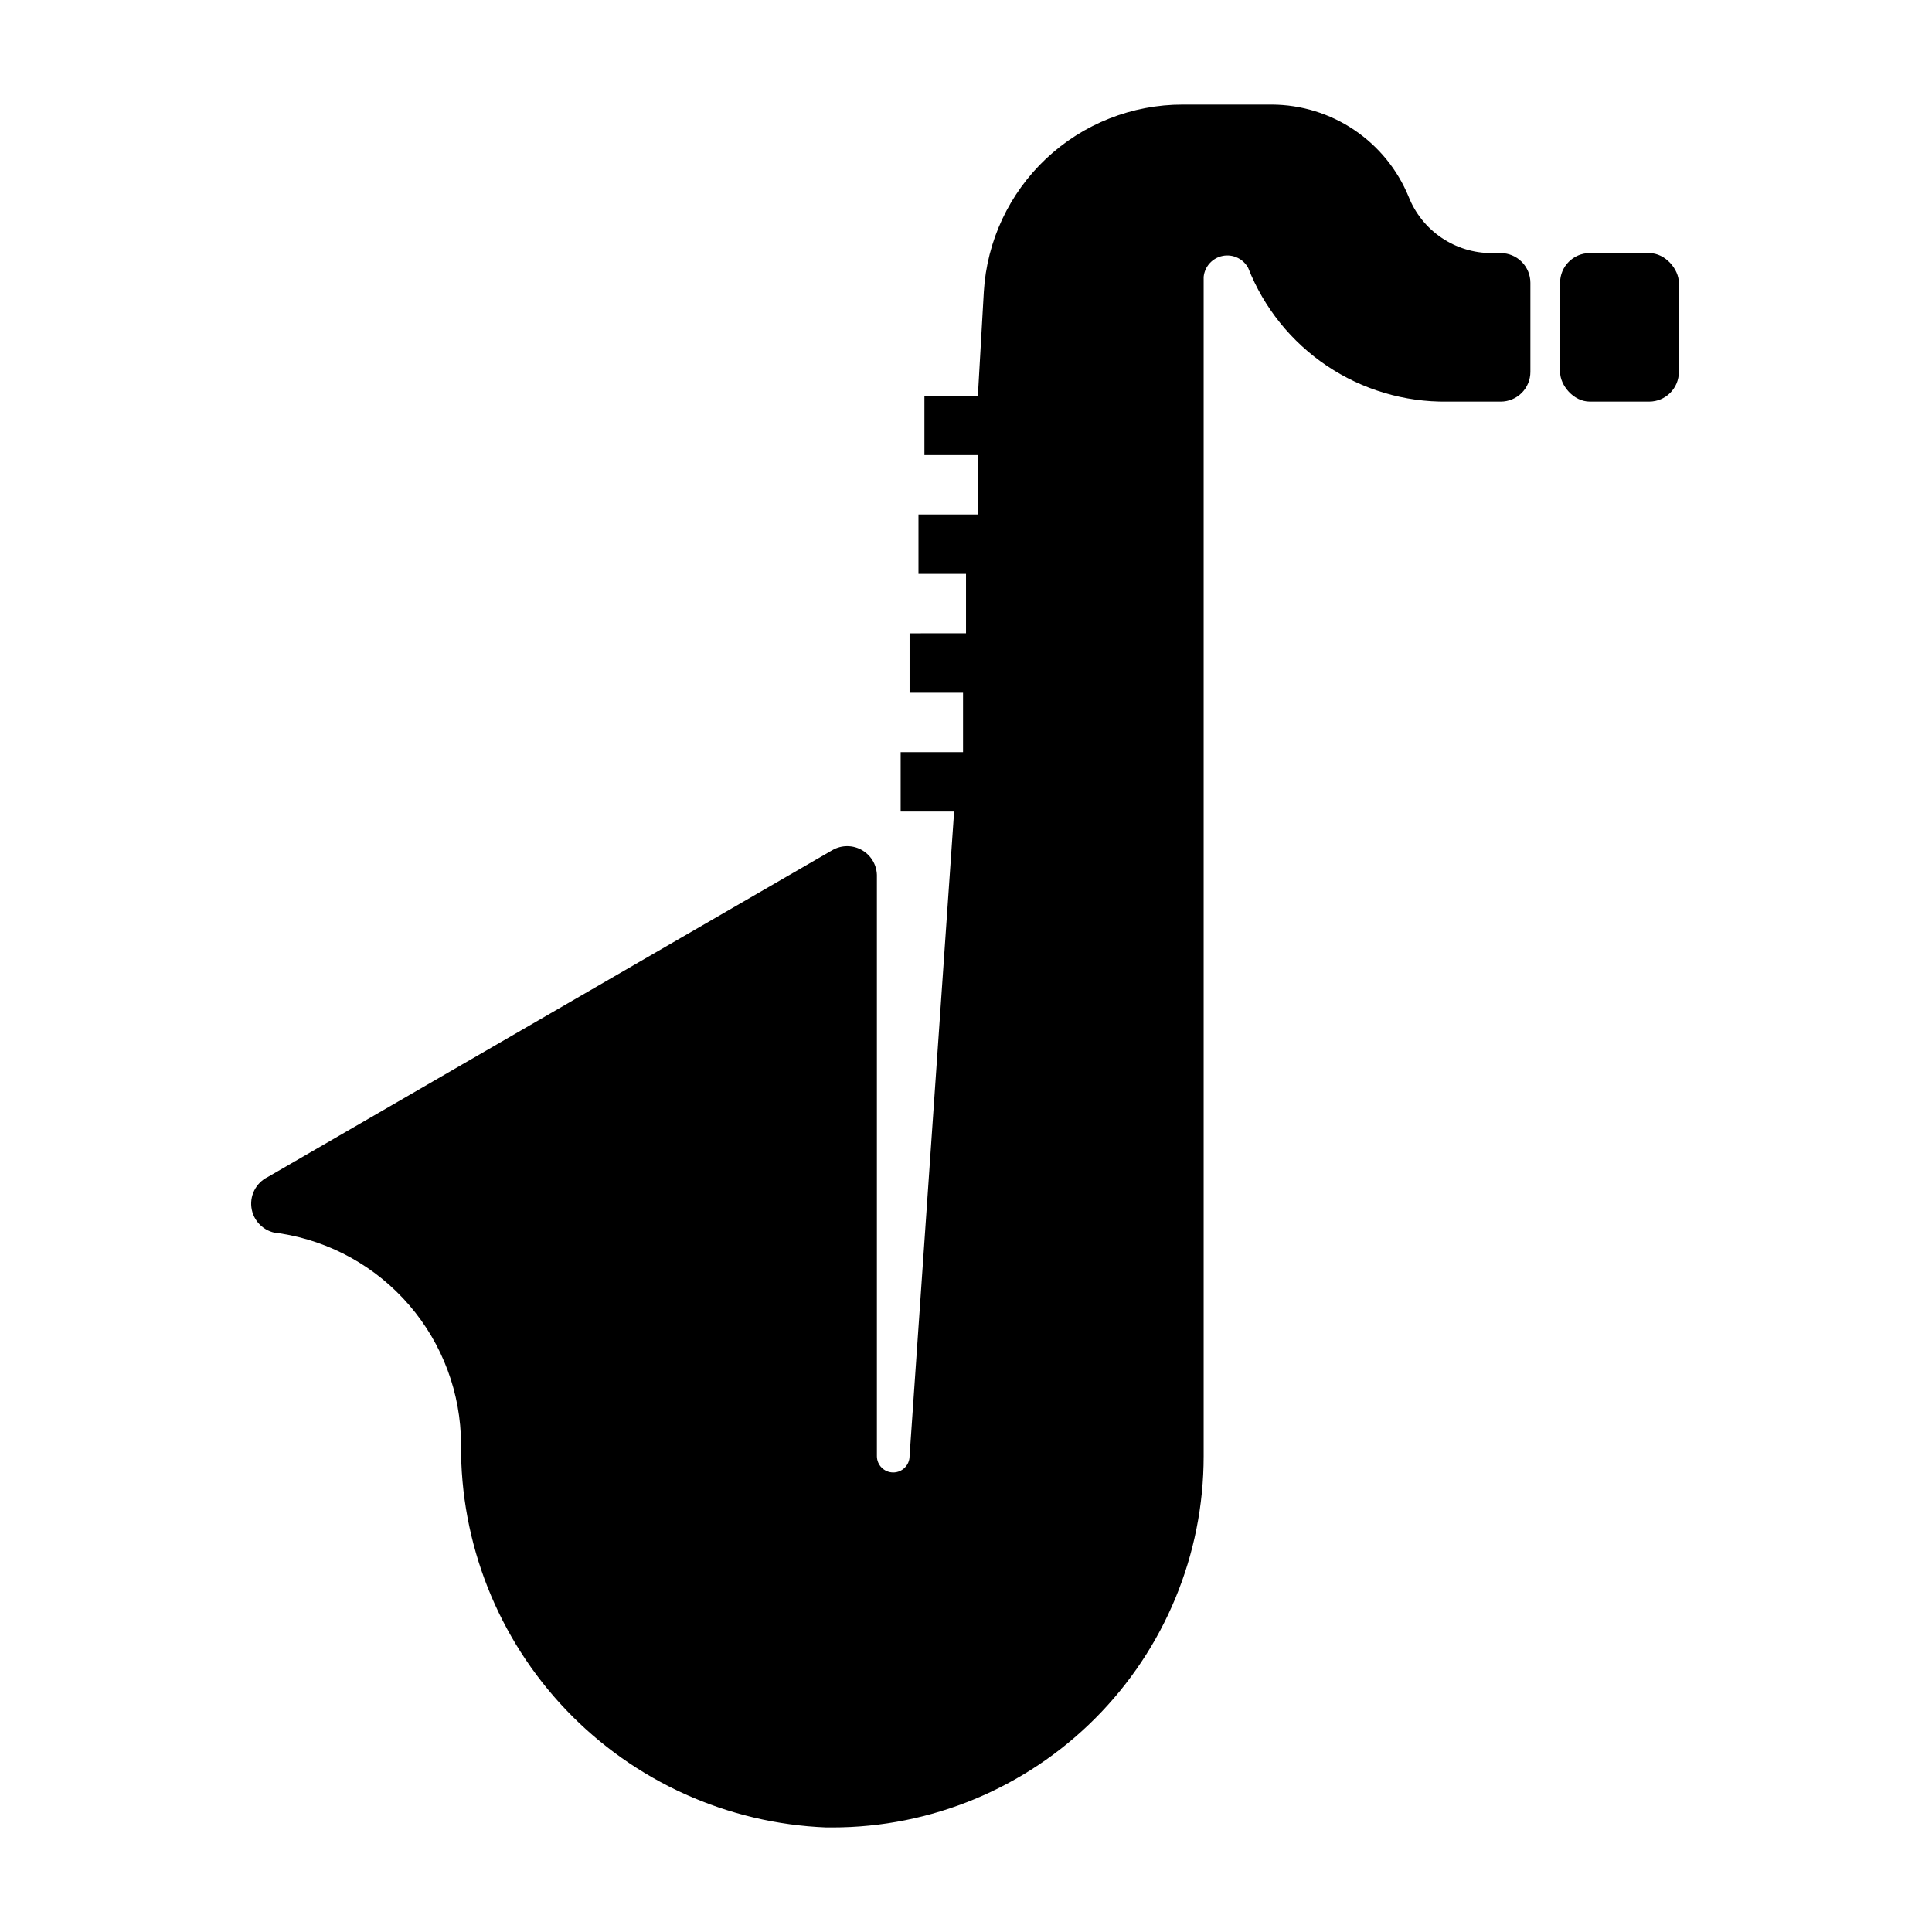
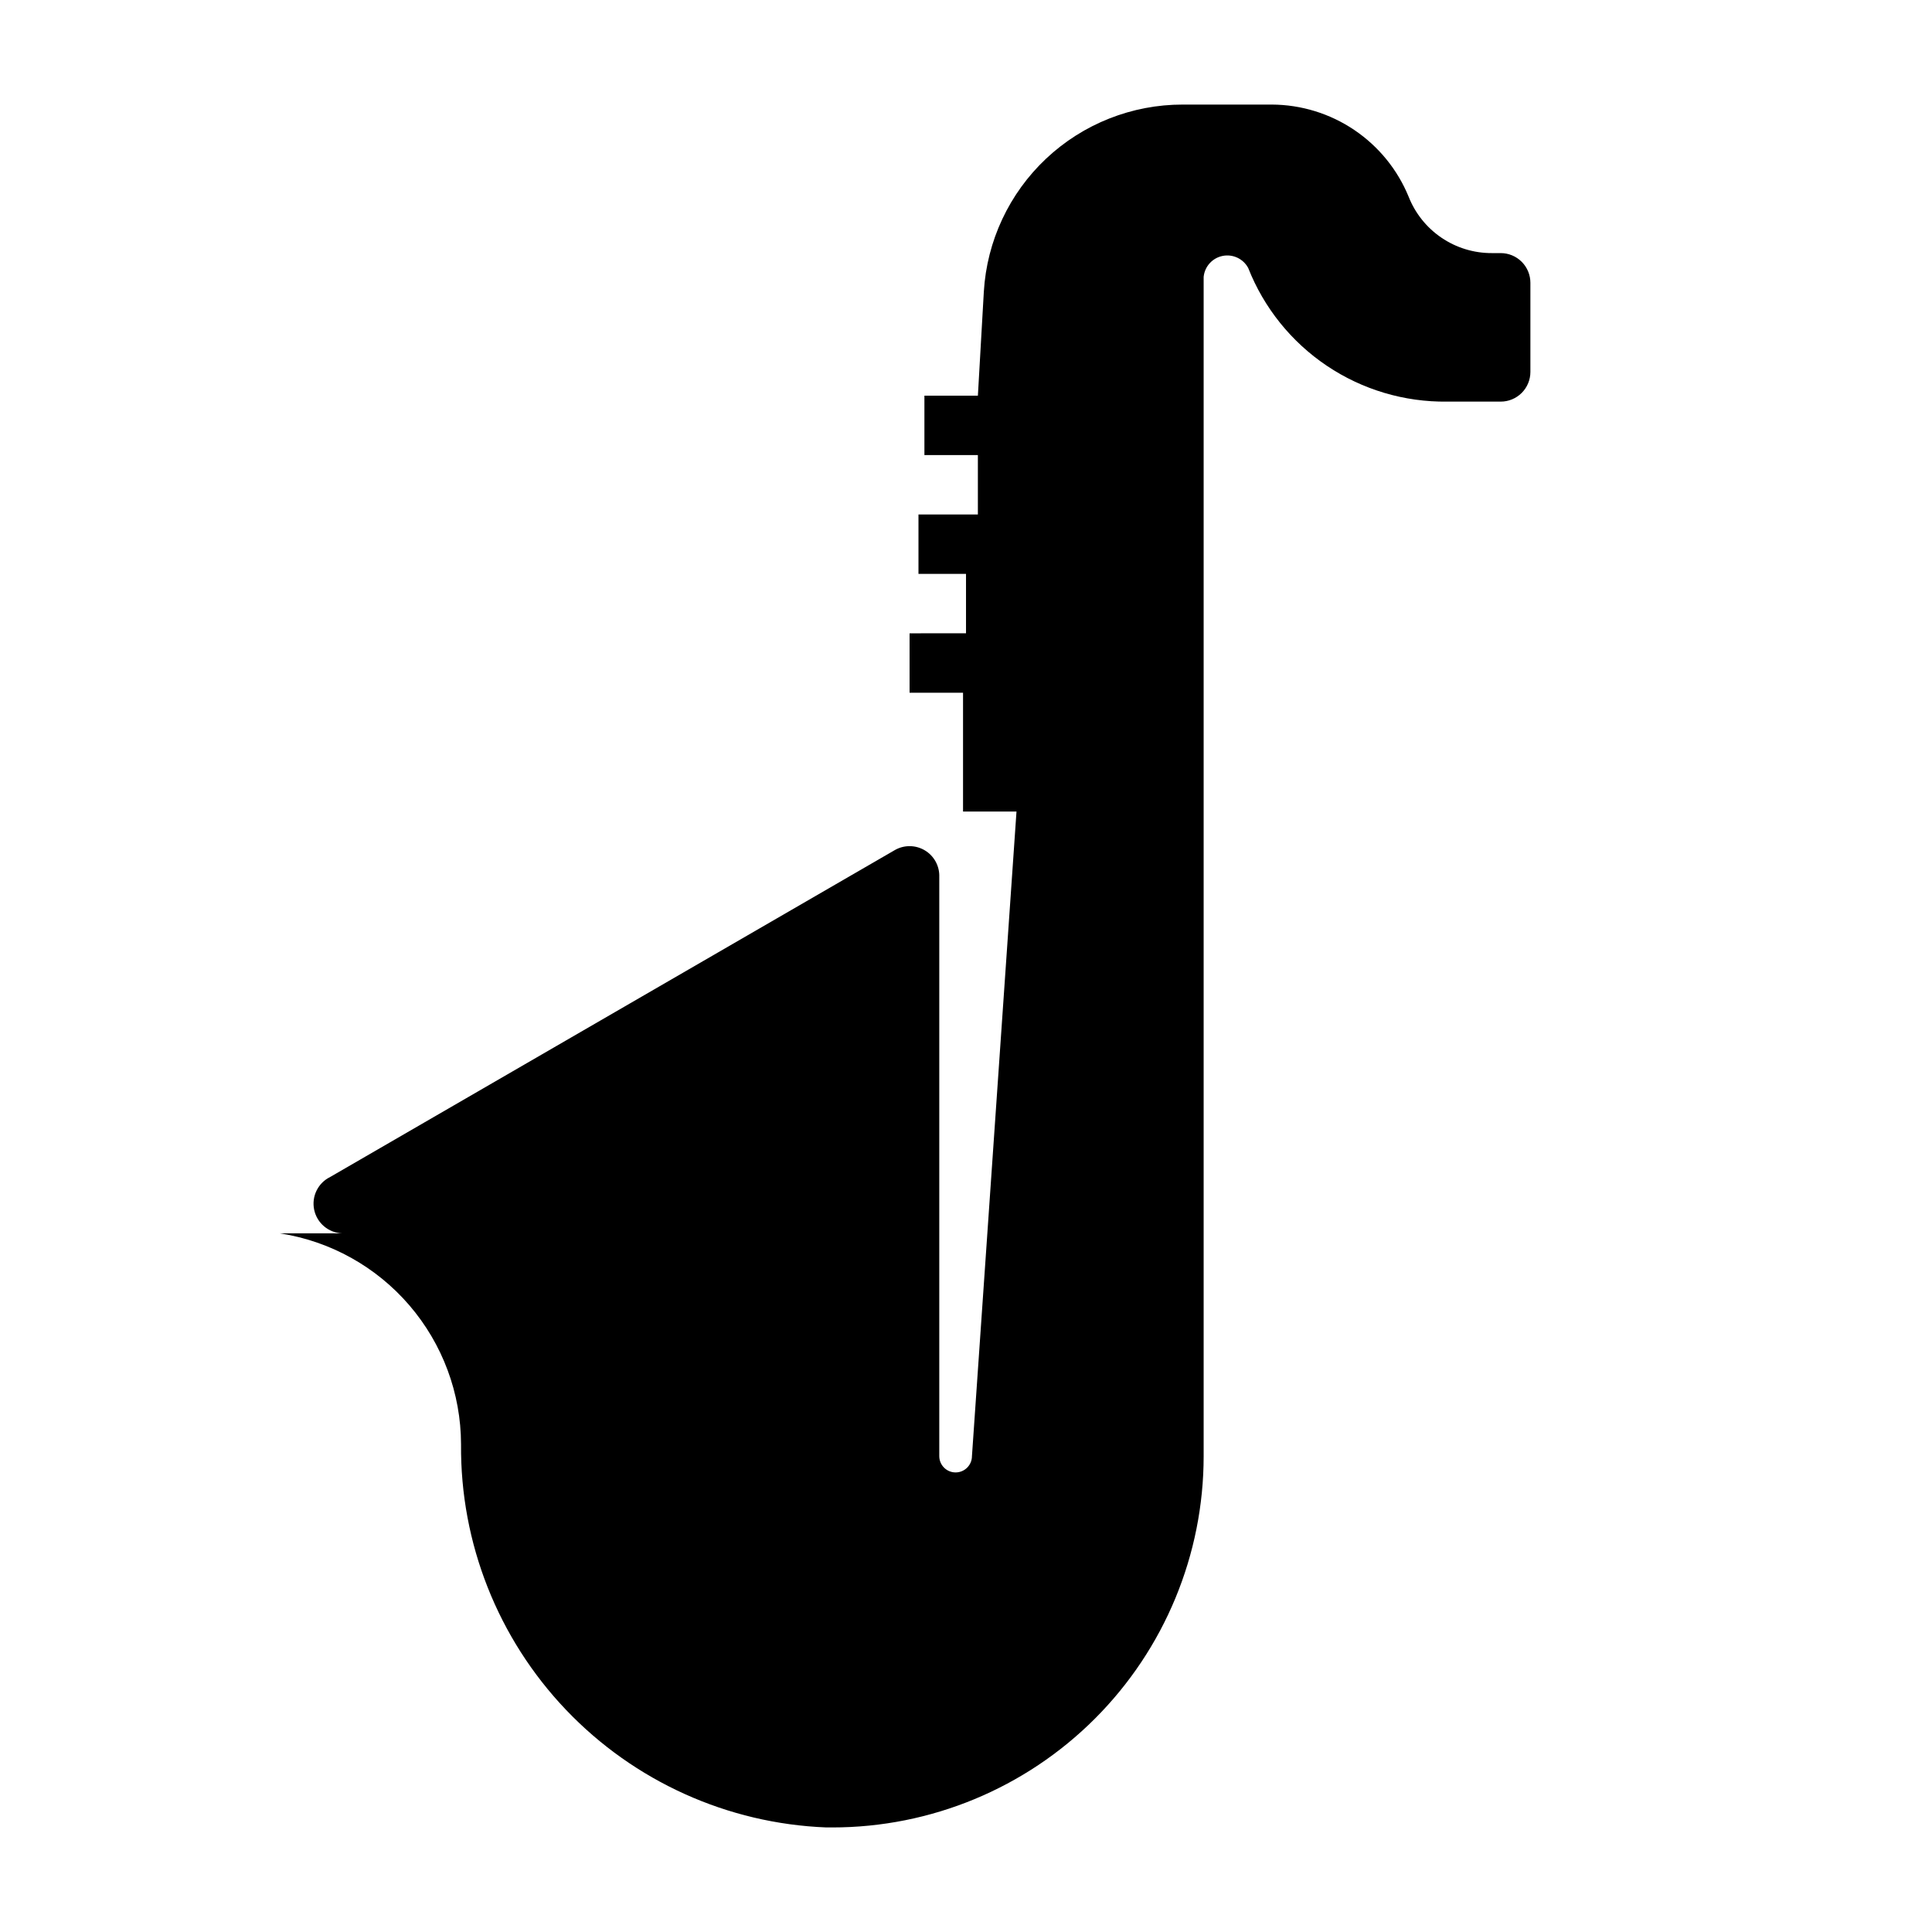
<svg xmlns="http://www.w3.org/2000/svg" fill="#000000" width="800px" height="800px" version="1.1" viewBox="144 144 512 512">
  <g>
-     <path d="m565.31 211.07h15.742c4.348 0 7.871 4.348 7.871 7.871v23.617c0 4.348-3.523 7.871-7.871 7.871h-15.742c-4.348 0-7.871-4.348-7.871-7.871v-23.617c0-4.348 3.523-7.871 7.871-7.871z" />
-     <path d="m218.16 470.85c13.352 2.062 25.527 8.828 34.332 19.078 8.801 10.246 13.656 23.301 13.688 36.812-0.227 26.191 9.758 51.441 27.832 70.398 18.074 18.953 42.82 30.129 68.992 31.152h1.574c26.098 0 51.125-10.367 69.578-28.824 18.457-18.453 28.824-43.48 28.824-69.578v-312.52c0.273-2.754 2.316-5.004 5.027-5.547 2.715-0.543 5.465 0.75 6.777 3.188 4.156 10.559 11.43 19.605 20.852 25.934 9.418 6.328 20.543 9.637 31.891 9.488h14.172c2.086 0 4.09-0.828 5.566-2.305 1.477-1.477 2.305-3.481 2.305-5.566v-23.617c0-2.086-0.828-4.09-2.305-5.566-1.477-1.477-3.481-2.305-5.566-2.305h-2.363c-4.75 0.016-9.398-1.406-13.328-4.074-3.934-2.668-6.969-6.461-8.711-10.883-2.953-7.188-7.969-13.34-14.414-17.684-6.441-4.344-14.027-6.68-21.797-6.719h-23.617c-13.461-0.023-26.418 5.098-36.227 14.316-9.805 9.223-15.715 21.84-16.516 35.277l-1.574 27.551h-14.172v15.742h14.168v15.742l-15.742 0.004v15.742h12.598v15.742l-14.957 0.004v15.742h14.168v15.742l-16.531 0.004v15.742h14.168l-11.805 170.82c0 2.391-1.941 4.328-4.332 4.328-2.391 0-4.328-1.938-4.328-4.328v-153.5c0.098-2.859-1.363-5.547-3.816-7.019-2.457-1.473-5.516-1.5-7.992-0.066l-149.57 86.594h0.004c-3.262 1.574-5.031 5.168-4.285 8.711 0.746 3.543 3.812 6.121 7.434 6.246z" />
+     <path d="m218.16 470.85c13.352 2.062 25.527 8.828 34.332 19.078 8.801 10.246 13.656 23.301 13.688 36.812-0.227 26.191 9.758 51.441 27.832 70.398 18.074 18.953 42.82 30.129 68.992 31.152h1.574c26.098 0 51.125-10.367 69.578-28.824 18.457-18.453 28.824-43.48 28.824-69.578v-312.52c0.273-2.754 2.316-5.004 5.027-5.547 2.715-0.543 5.465 0.75 6.777 3.188 4.156 10.559 11.43 19.605 20.852 25.934 9.418 6.328 20.543 9.637 31.891 9.488h14.172c2.086 0 4.09-0.828 5.566-2.305 1.477-1.477 2.305-3.481 2.305-5.566v-23.617c0-2.086-0.828-4.09-2.305-5.566-1.477-1.477-3.481-2.305-5.566-2.305h-2.363c-4.75 0.016-9.398-1.406-13.328-4.074-3.934-2.668-6.969-6.461-8.711-10.883-2.953-7.188-7.969-13.34-14.414-17.684-6.441-4.344-14.027-6.68-21.797-6.719h-23.617c-13.461-0.023-26.418 5.098-36.227 14.316-9.805 9.223-15.715 21.84-16.516 35.277l-1.574 27.551h-14.172v15.742h14.168v15.742l-15.742 0.004v15.742h12.598v15.742l-14.957 0.004v15.742h14.168v15.742v15.742h14.168l-11.805 170.82c0 2.391-1.941 4.328-4.332 4.328-2.391 0-4.328-1.938-4.328-4.328v-153.5c0.098-2.859-1.363-5.547-3.816-7.019-2.457-1.473-5.516-1.5-7.992-0.066l-149.57 86.594h0.004c-3.262 1.574-5.031 5.168-4.285 8.711 0.746 3.543 3.812 6.121 7.434 6.246z" />
  </g>
</svg>